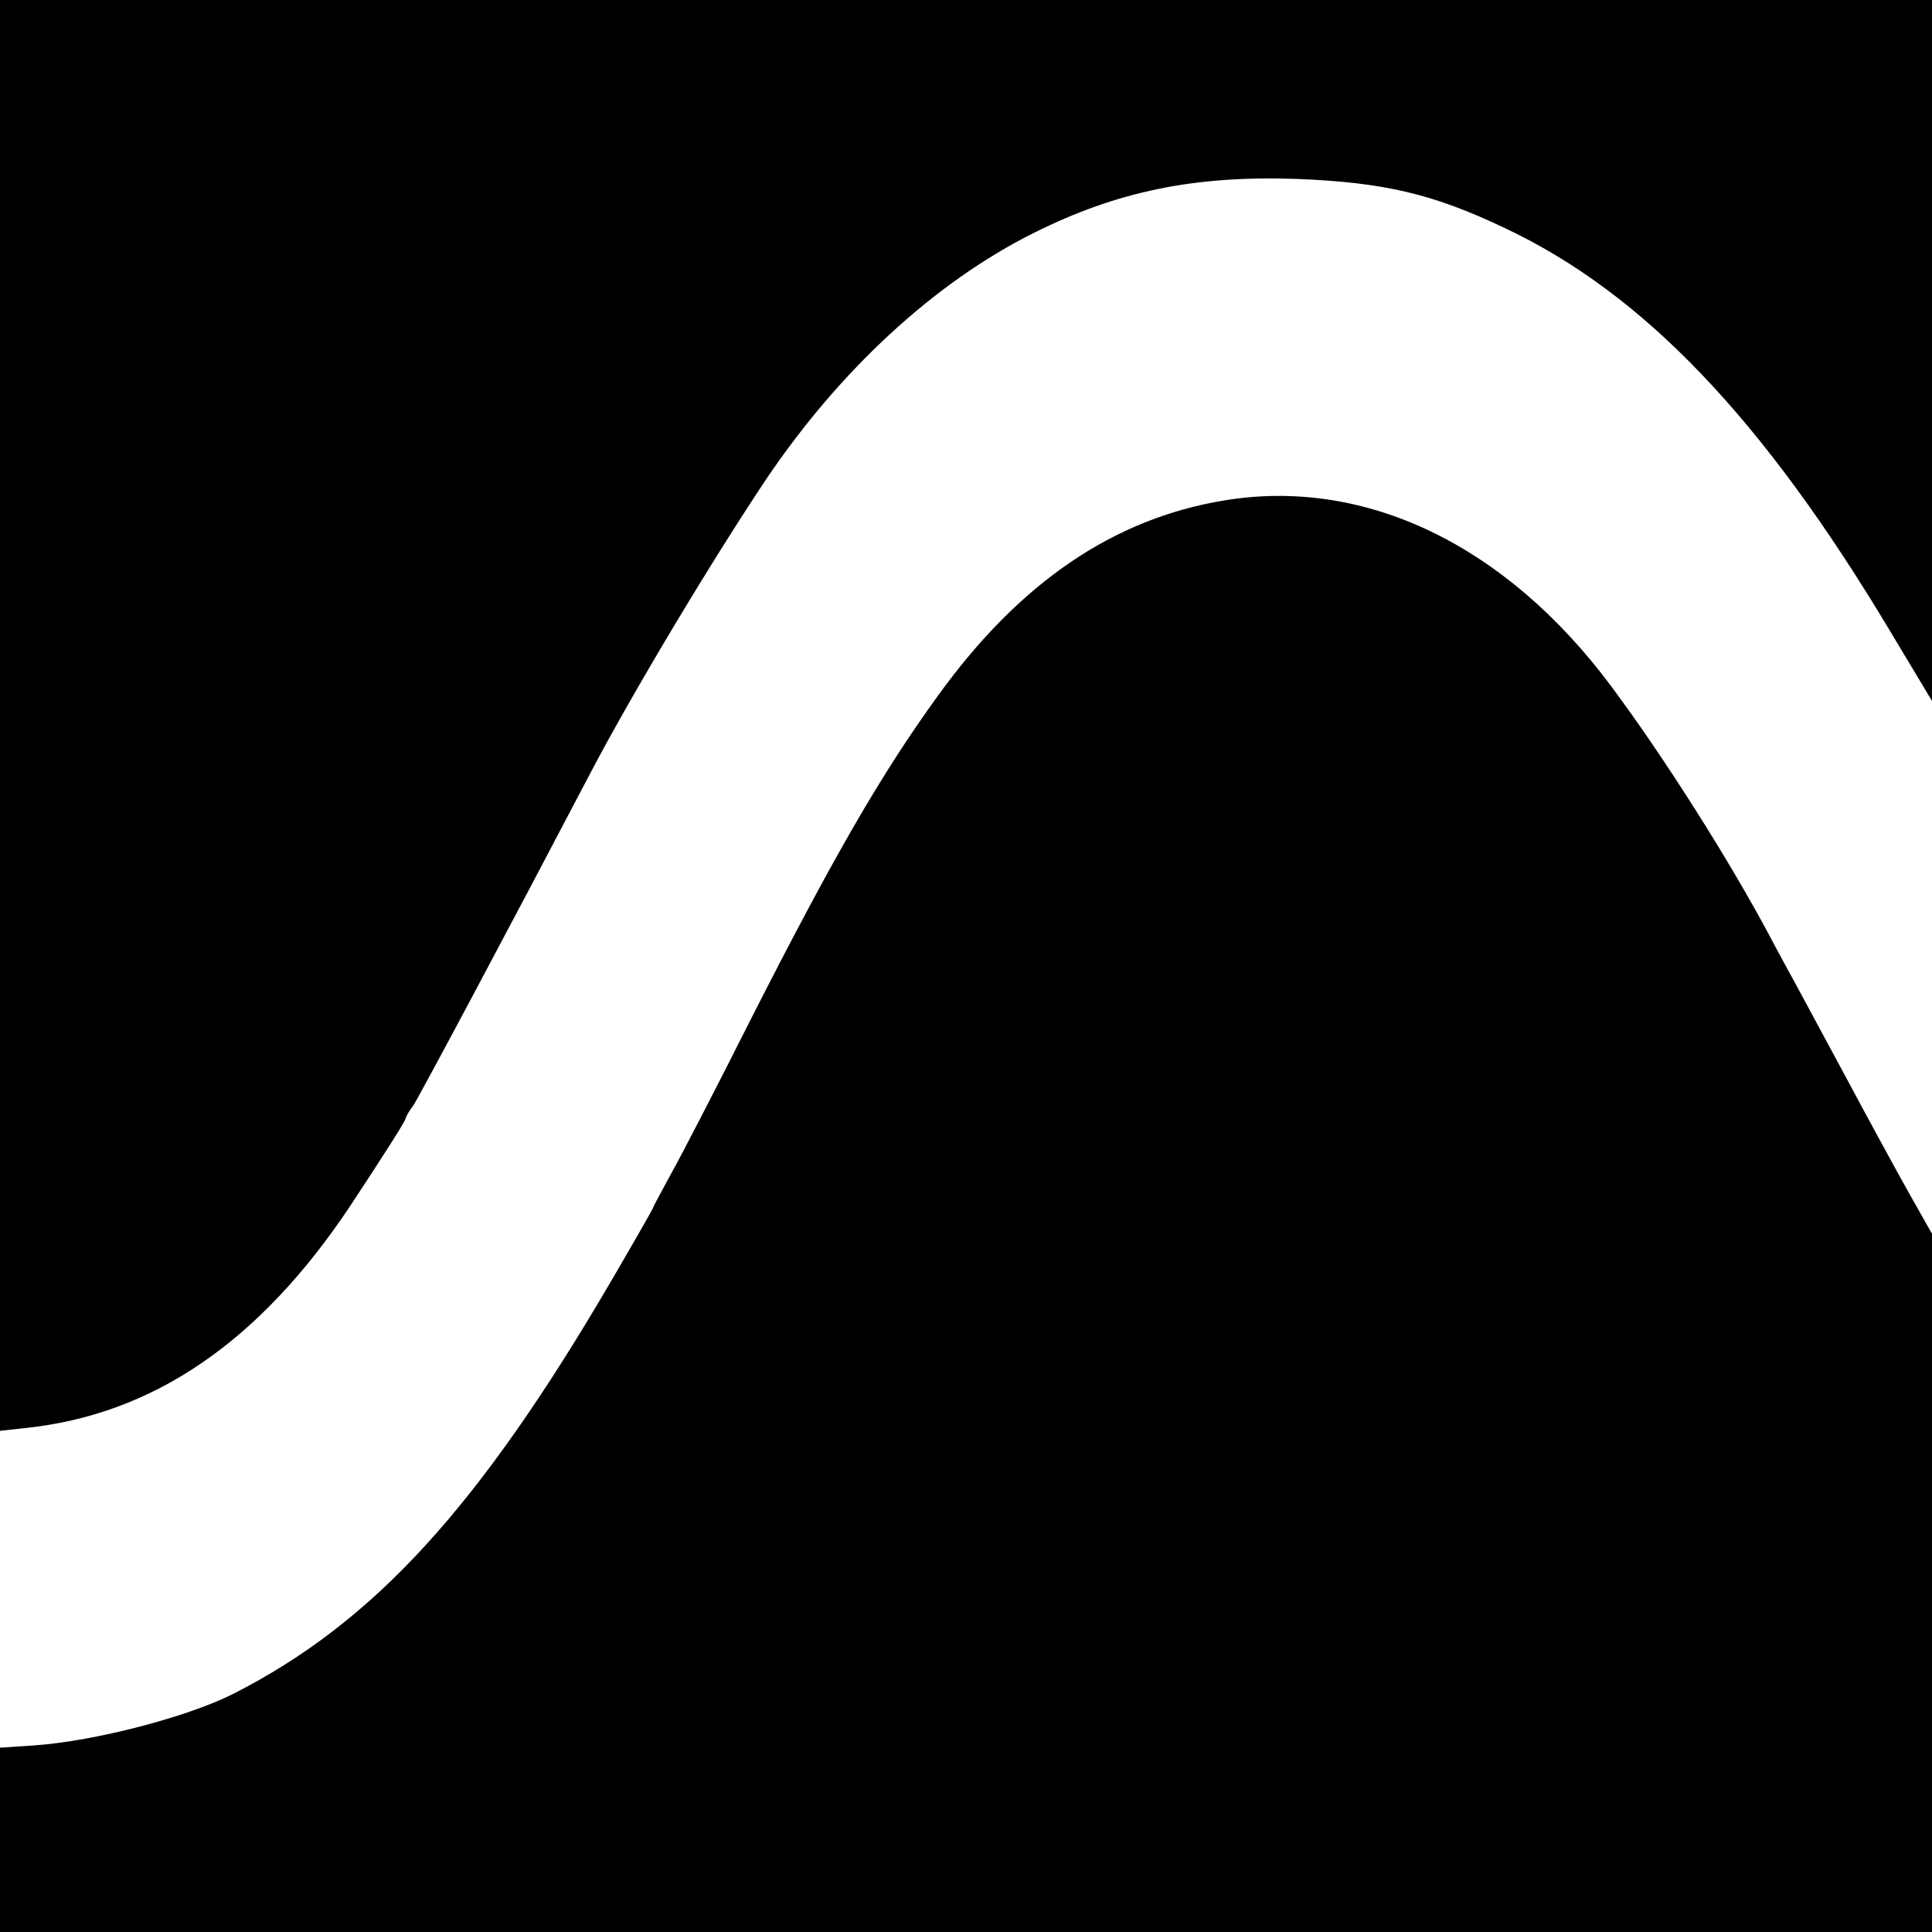
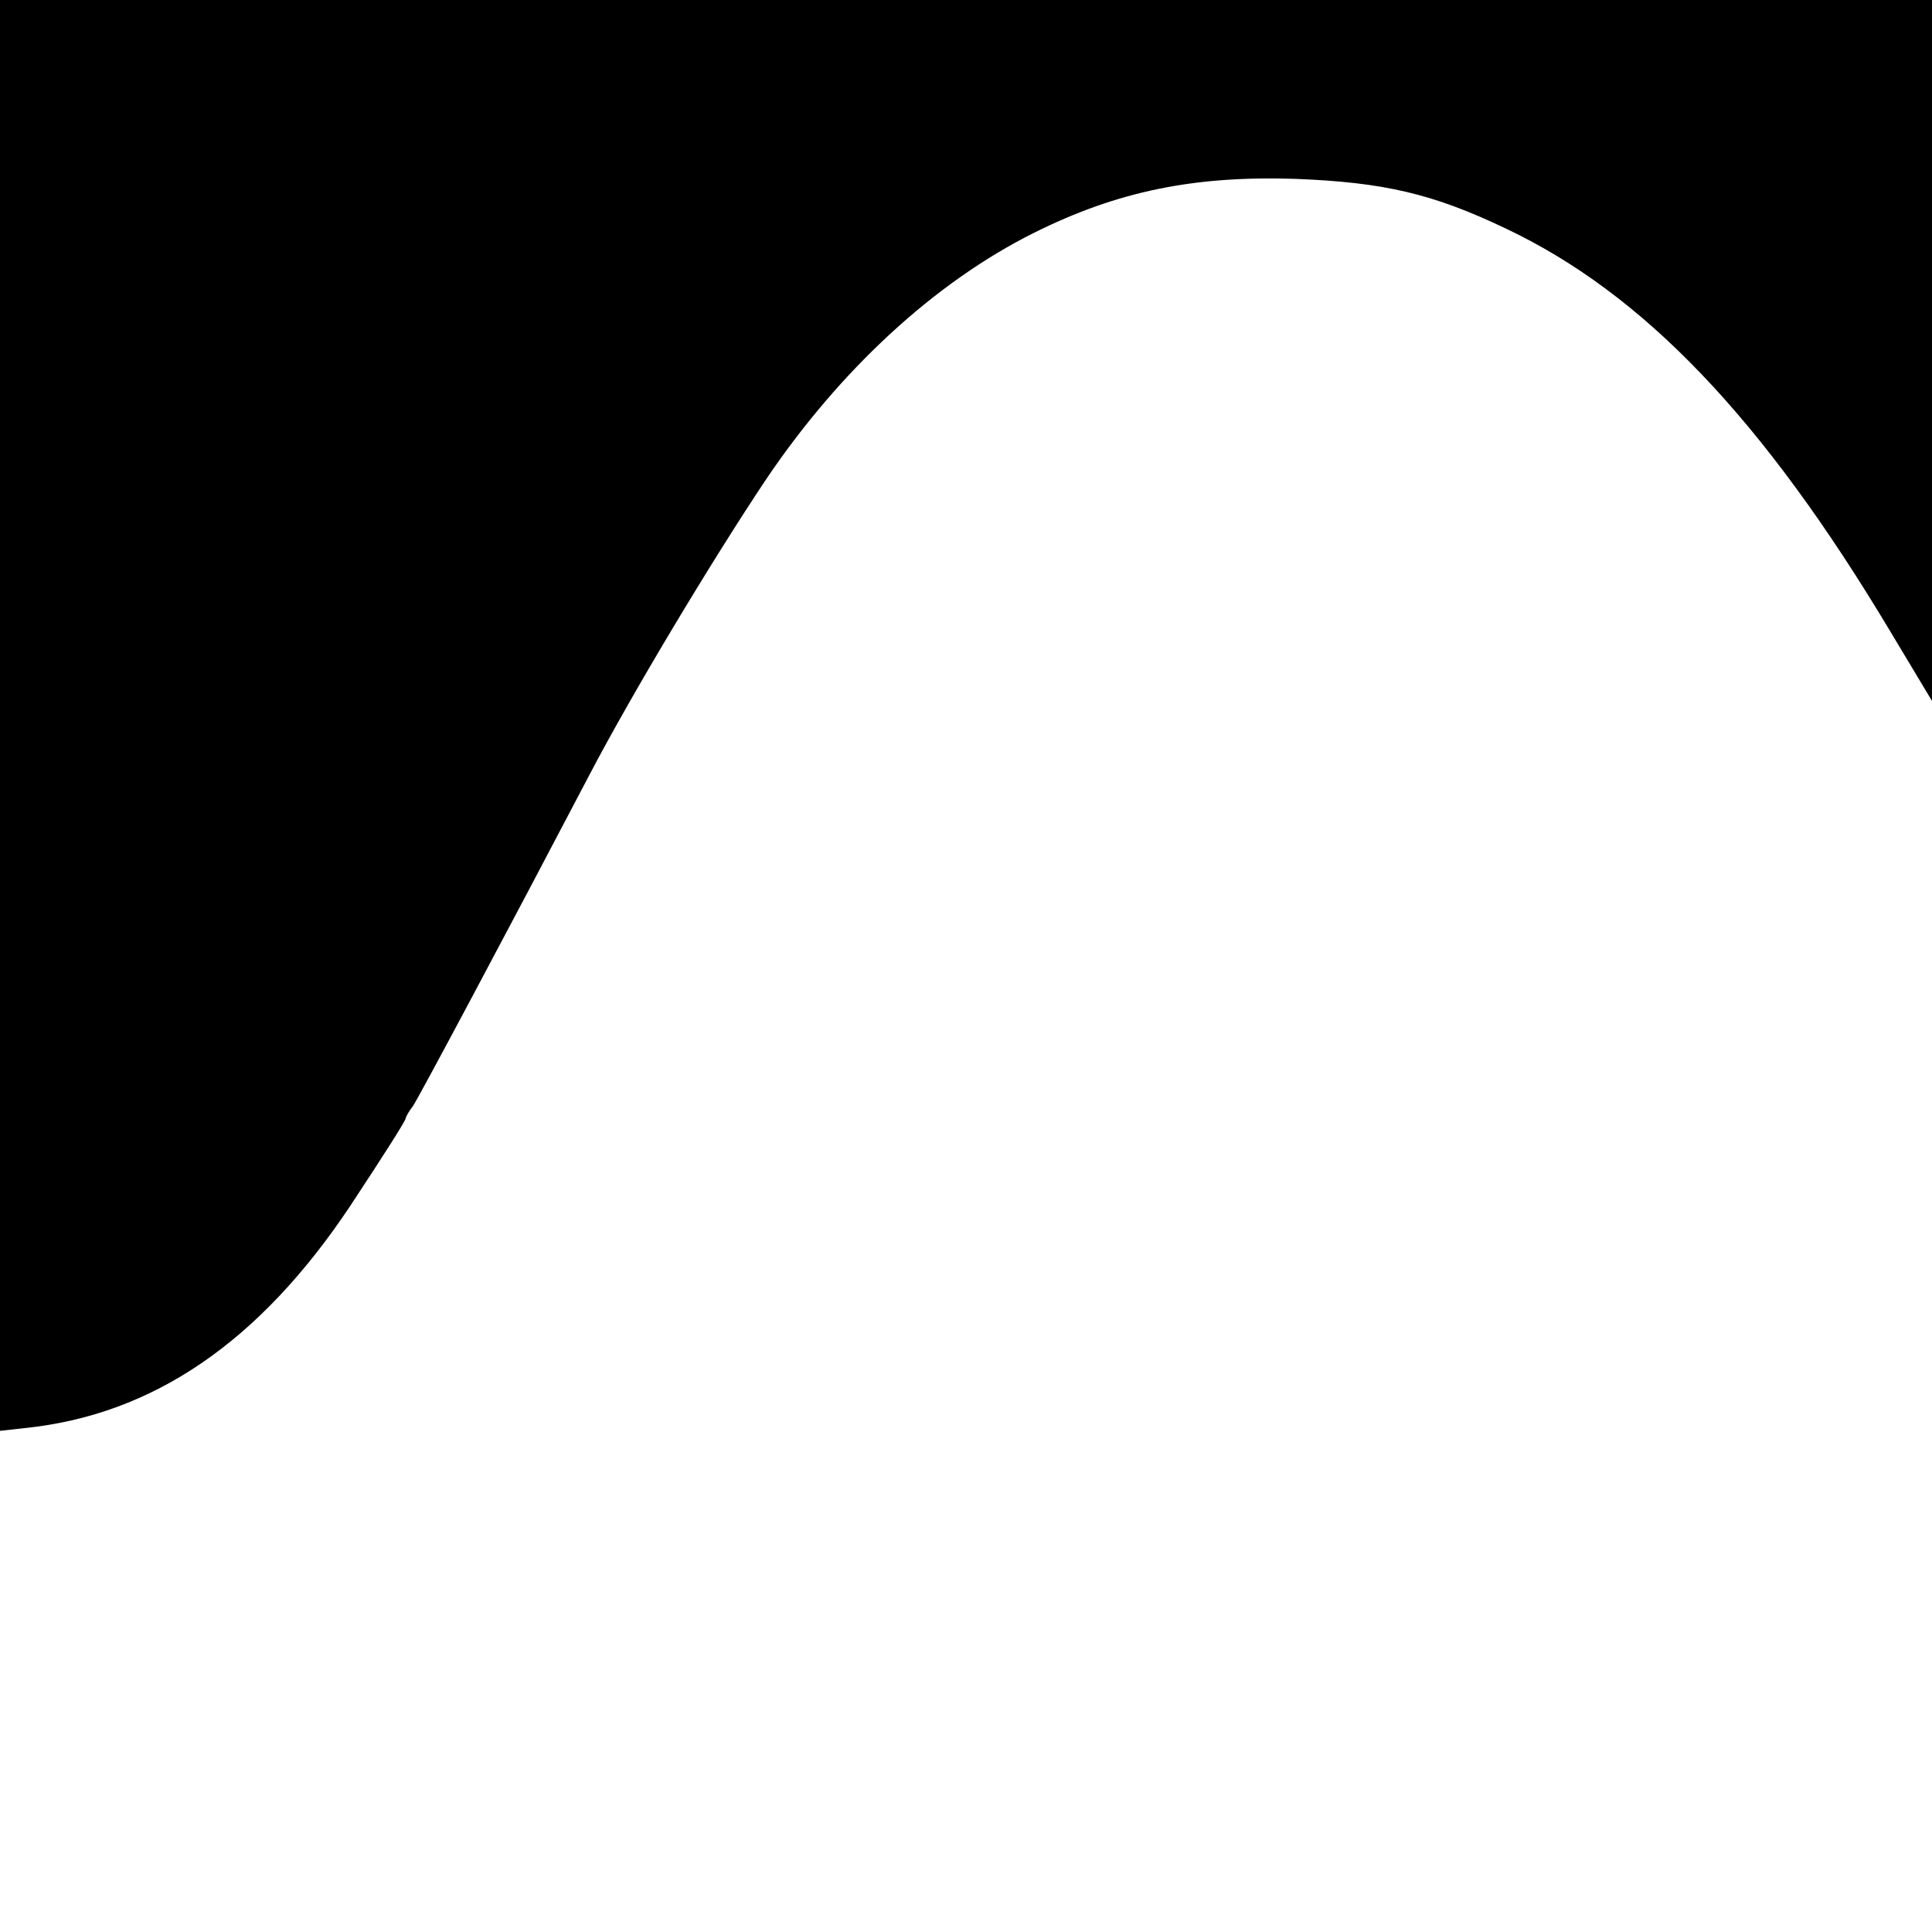
<svg xmlns="http://www.w3.org/2000/svg" version="1.0" width="500pt" height="500pt" viewBox="0 0 500 500" preserveAspectRatio="xMidYMid meet">
  <g transform="translate(0,500) scale(0.1,-0.1)" fill="#000000" stroke="none">
    <path d="M0 3149 l0 -1852 63 7 c333 34 609 223 844 576 89 135 143 220 143 226 0 3 8 18 19 32 15 22 248 459 454 852 110 211 319 559 460 770 191 283 436 509 692 637 216 108 416 149 680 140 226 -9 352 -38 539 -127 359 -169 669 -494 998 -1044 l108 -180 0 907 0 907 -2500 0 -2500 0 0 -1851z" />
-     <path d="M3169 3705 c-287 -47 -530 -212 -742 -506 -147 -203 -270 -416 -485 -839 -87 -173 -180 -353 -206 -399 -25 -46 -46 -85 -46 -87 0 -2 -48 -86 -107 -187 -344 -589 -616 -886 -980 -1071 -119 -60 -358 -122 -513 -133 l-90 -6 0 -238 0 -239 2500 0 2500 0 0 904 0 903 -56 99 c-31 55 -108 196 -171 314 -64 118 -129 240 -146 270 -16 30 -36 66 -43 80 -106 200 -277 470 -415 655 -272 365 -636 540 -1000 480z" />
  </g>
</svg>